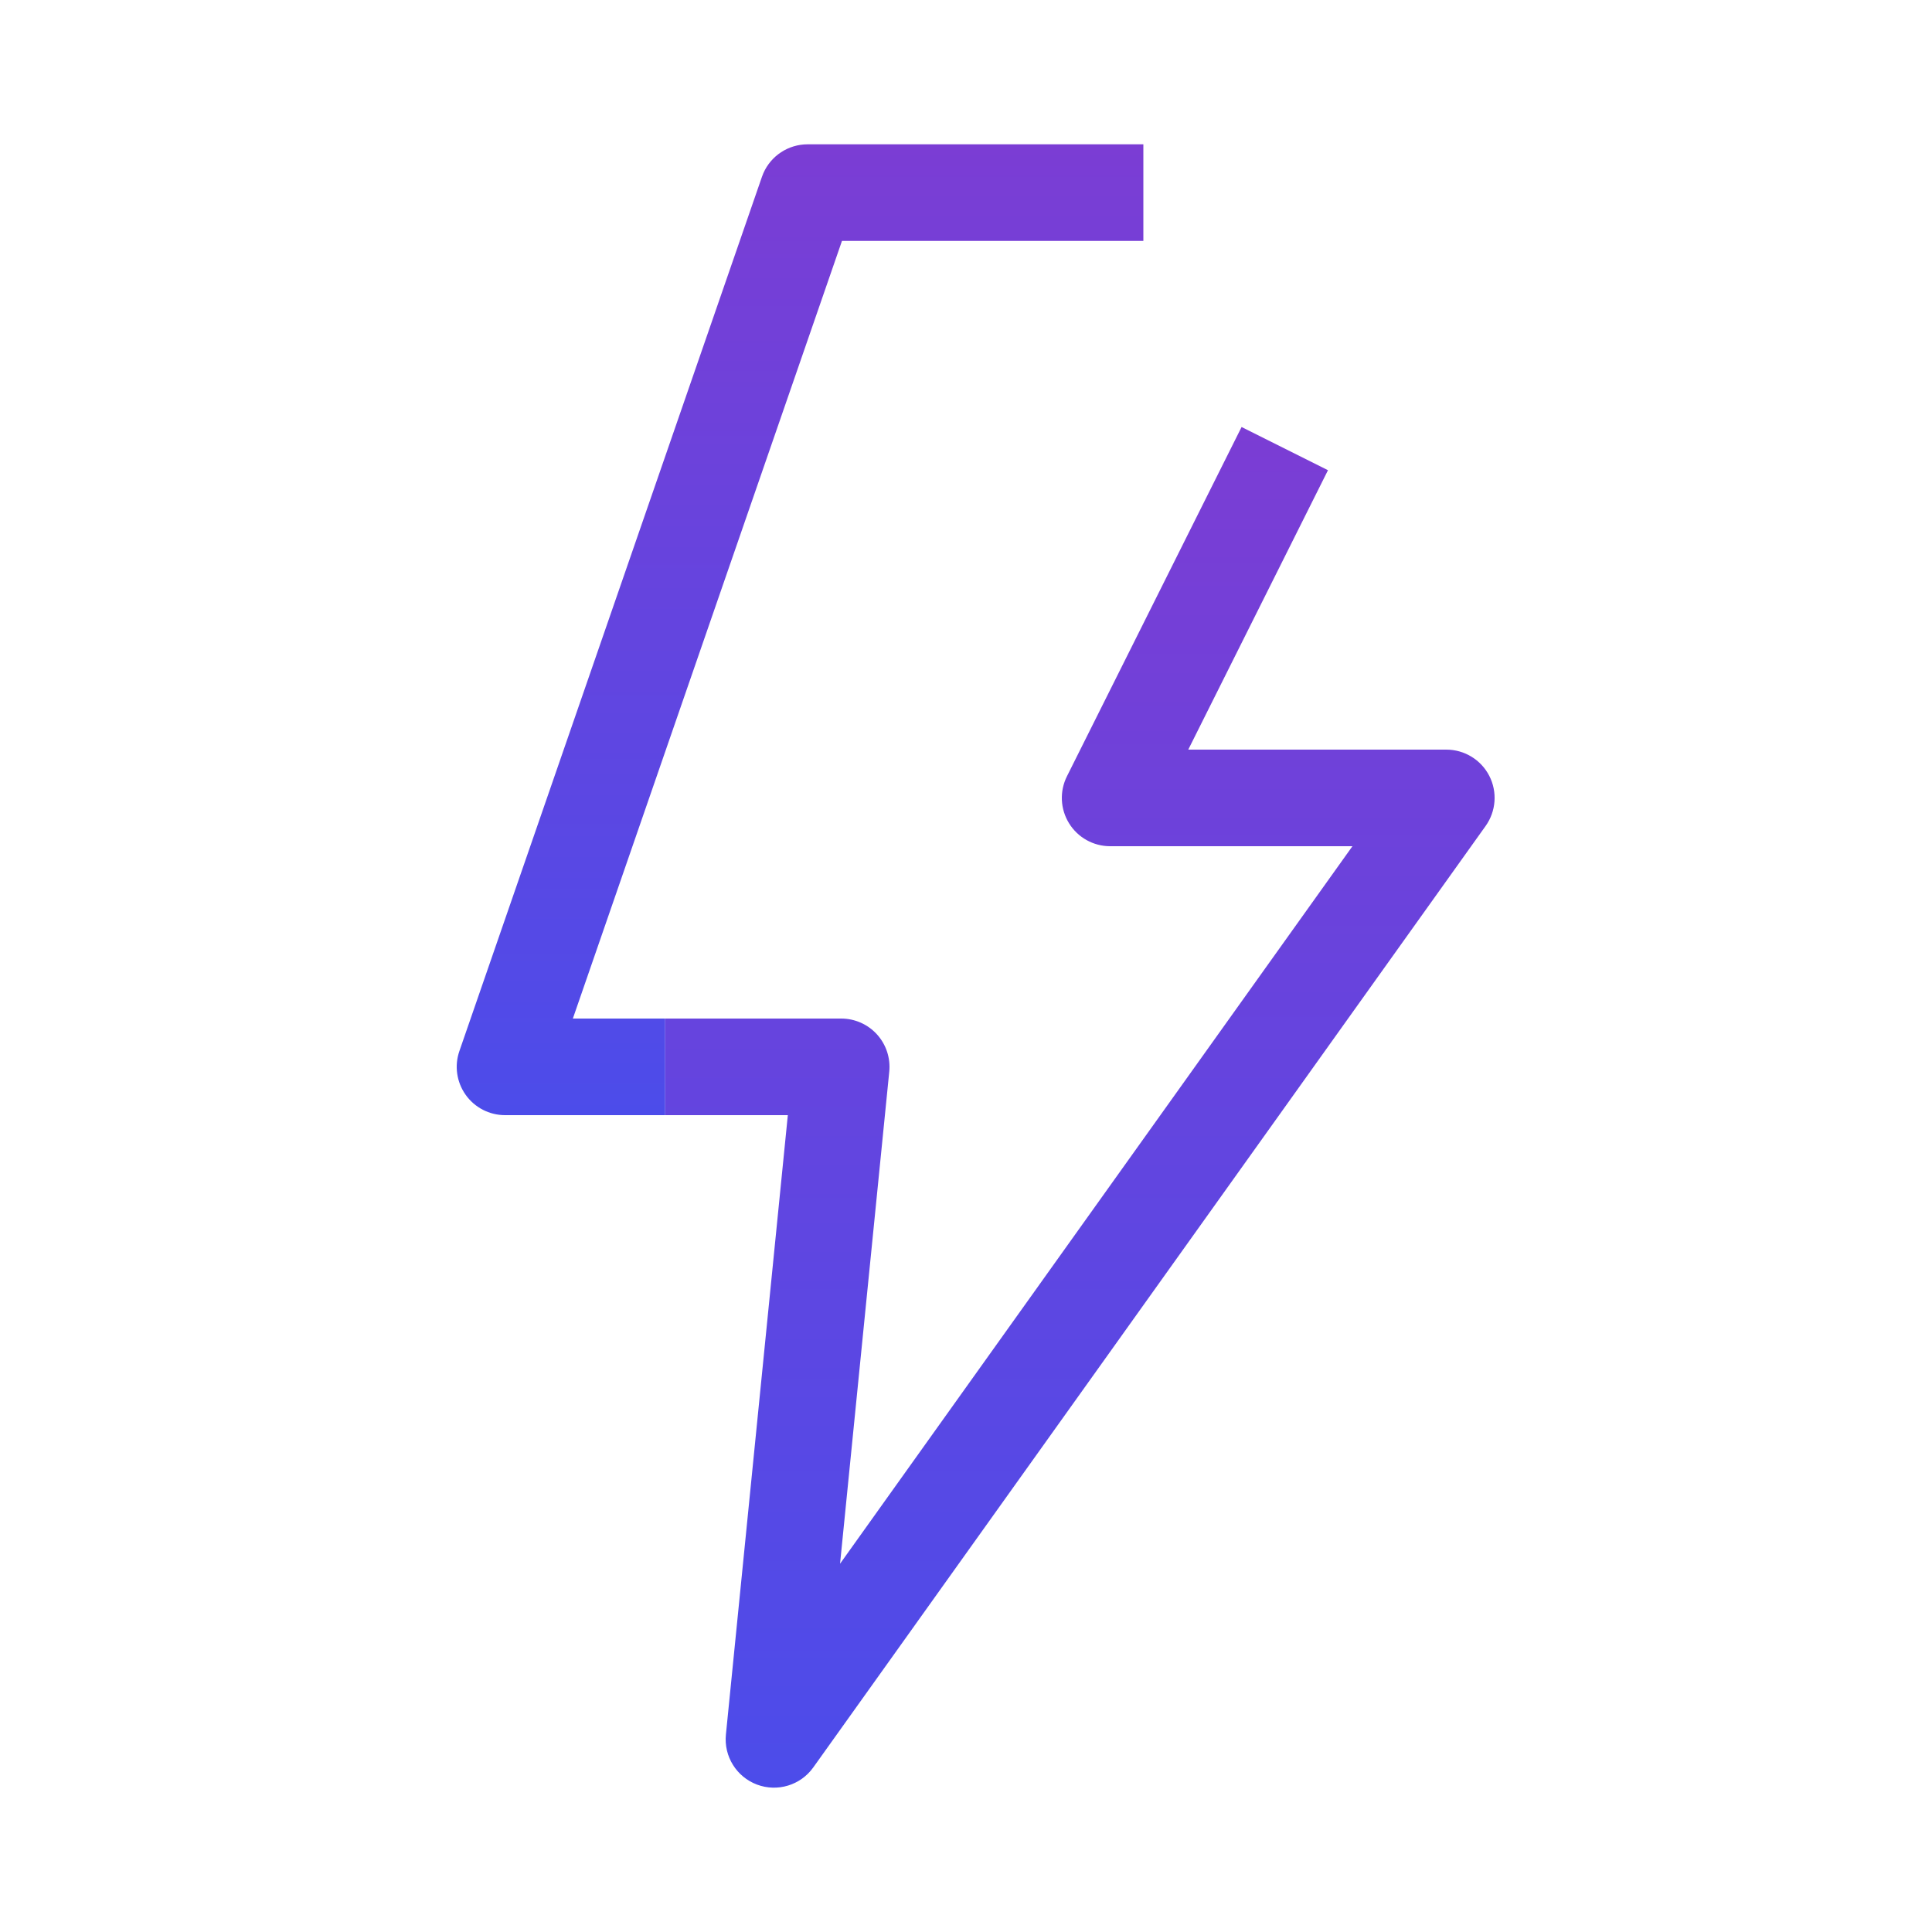
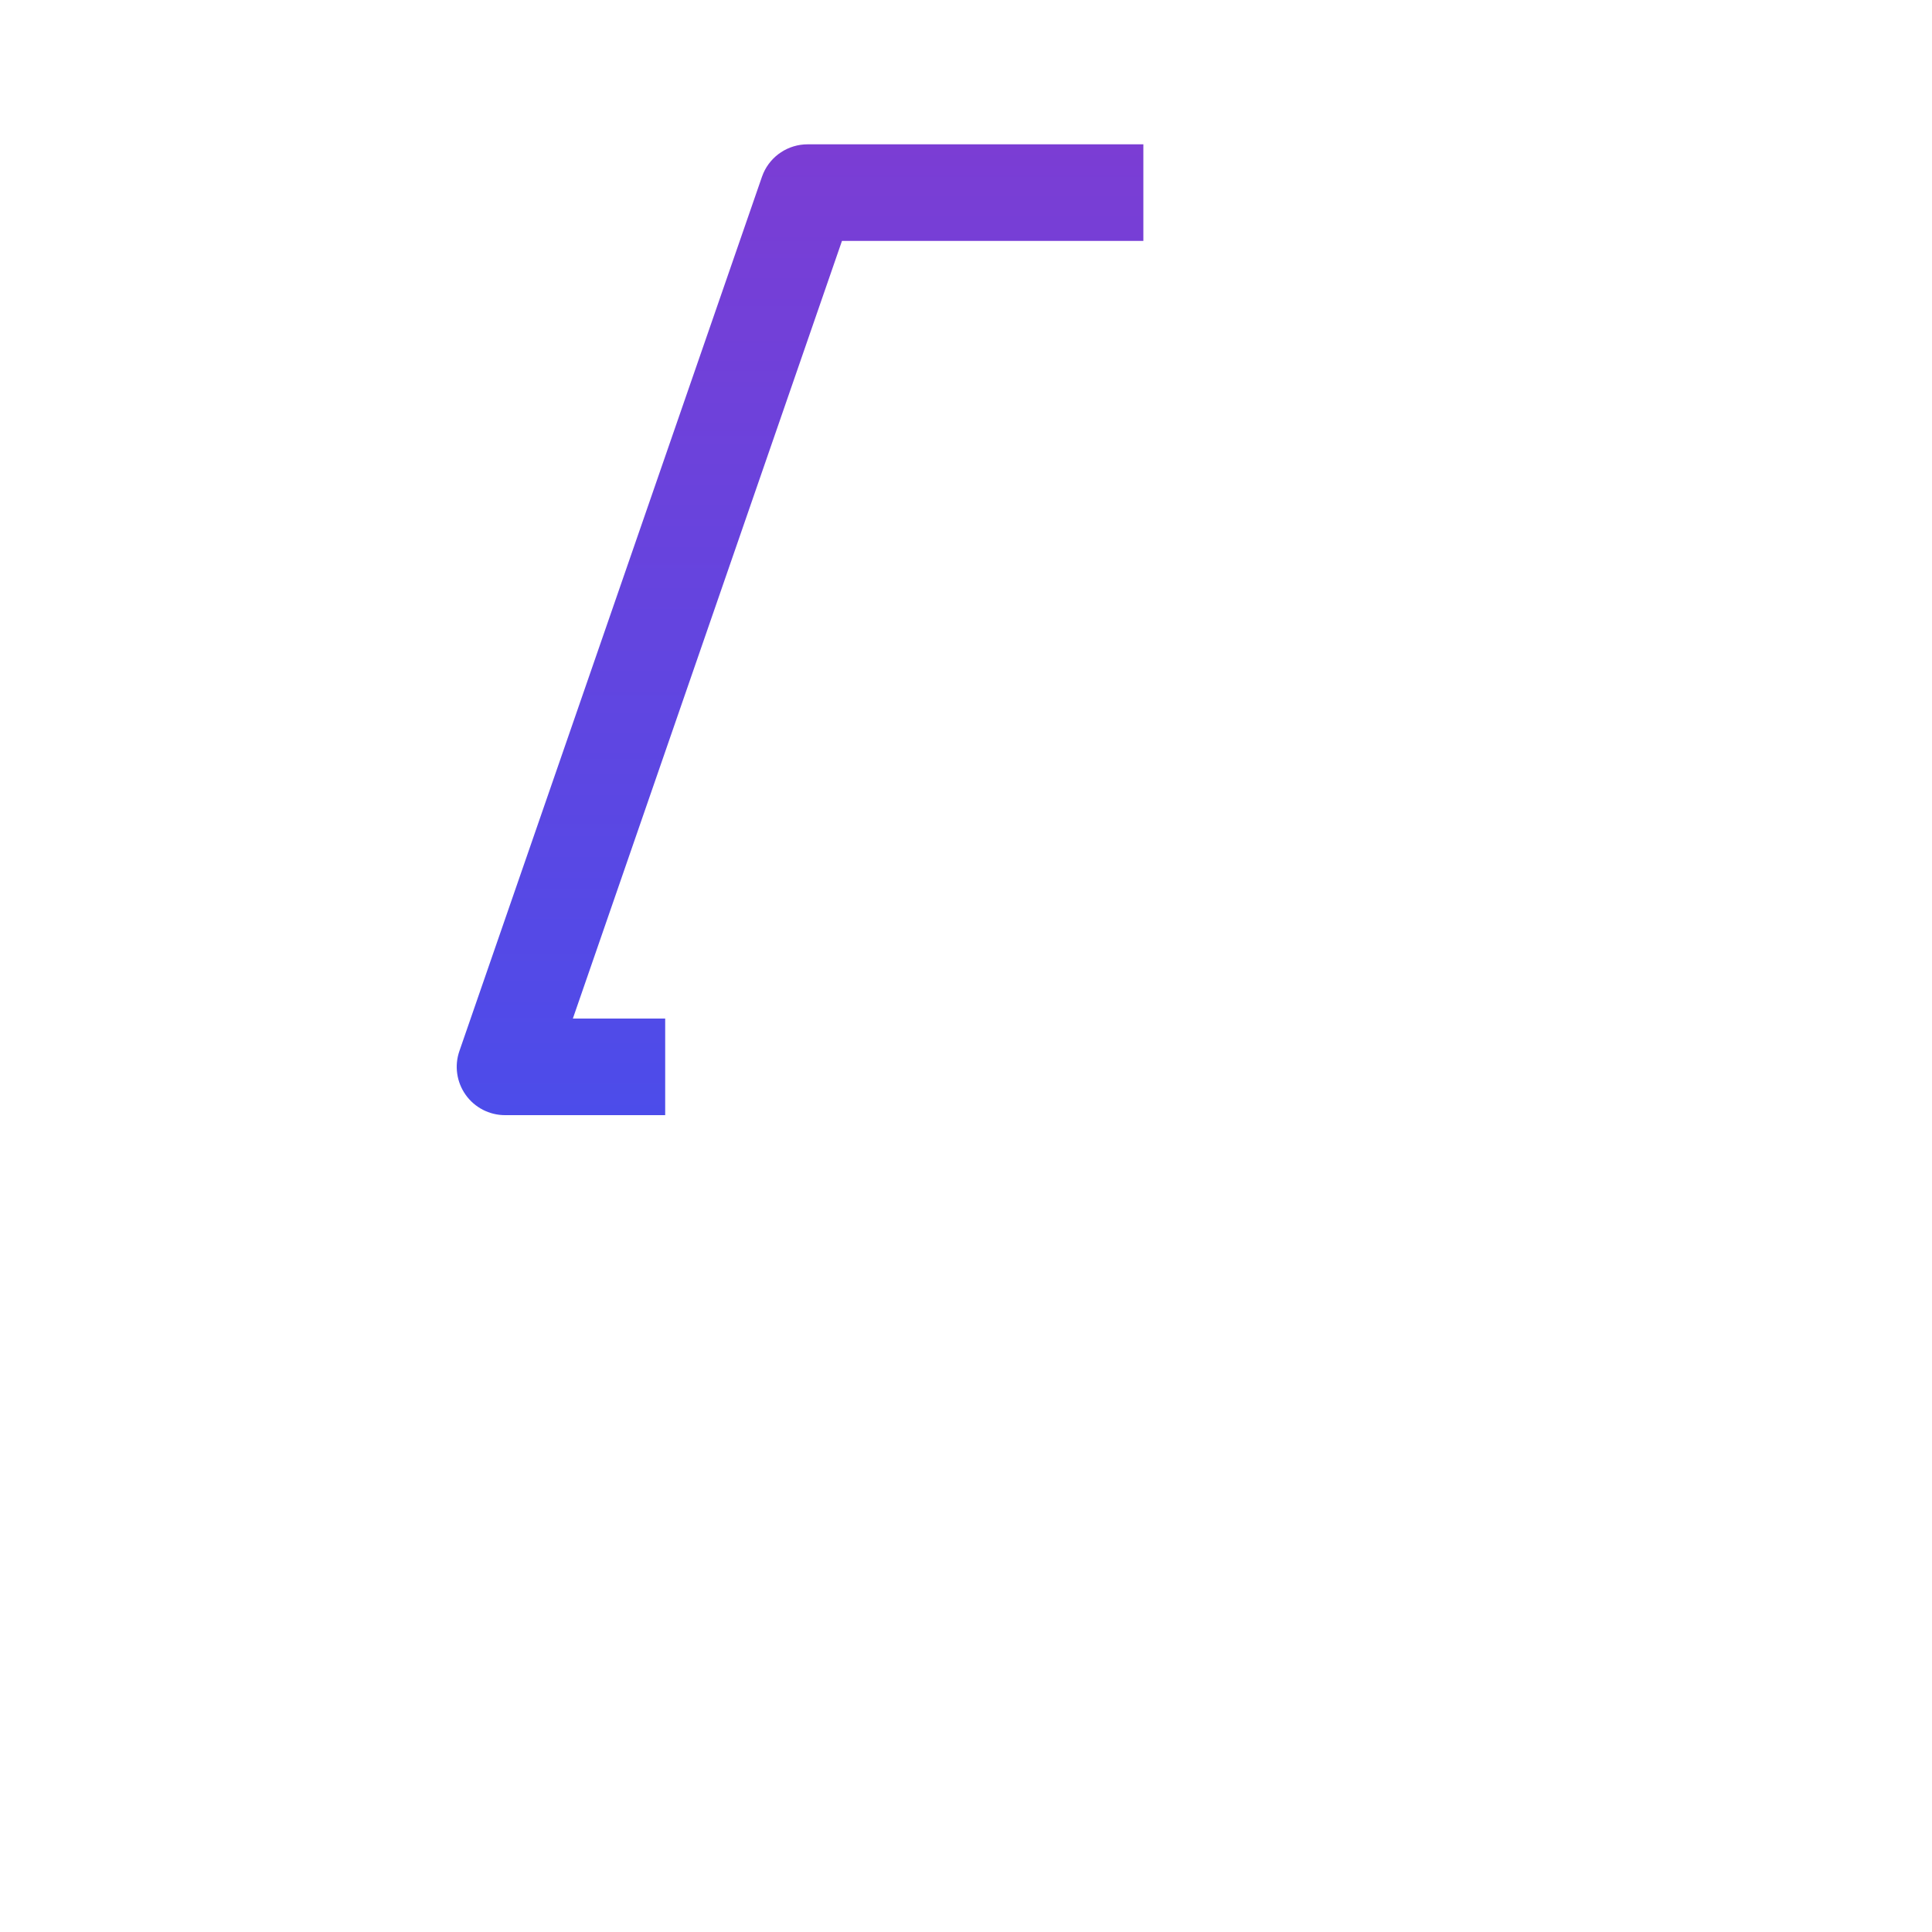
<svg xmlns="http://www.w3.org/2000/svg" width="100" height="100" viewBox="0 0 100 100" fill="none">
  <path d="M59.18 7.47V12.47H43.58L29.651 52.72H34.43V57.72H26.14C25.331 57.72 24.573 57.329 24.104 56.67C23.635 56.011 23.513 55.167 23.778 54.403L39.438 9.153L39.51 8.967C39.905 8.063 40.801 7.47 41.8 7.47H59.18Z" fill="url(#paint0_linear_2035_185)" />
-   <path d="M68.736 24.338L61.504 38.8H74.86C75.796 38.8 76.655 39.323 77.084 40.156C77.512 40.988 77.439 41.991 76.895 42.753L42.094 91.483C41.436 92.404 40.24 92.768 39.18 92.369C38.12 91.97 37.46 90.909 37.573 89.781L40.778 57.72H34.43V52.72H43.541C44.247 52.72 44.92 53.019 45.394 53.542C45.868 54.066 46.098 54.766 46.028 55.469L43.481 80.938L70.002 43.8H57.46C56.594 43.8 55.789 43.352 55.334 42.614C54.878 41.877 54.837 40.957 55.224 40.182L64.264 22.102L68.736 24.338Z" fill="url(#paint1_linear_2035_185)" />
  <defs>
    <linearGradient id="paint0_linear_2035_185" x1="41.41" y1="7.47" x2="41.41" y2="57.72" gradientUnits="userSpaceOnUse">
      <stop stop-color="#7B3DD4" />
      <stop offset="1" stop-color="#4C4CEA" />
    </linearGradient>
    <linearGradient id="paint1_linear_2035_185" x1="55.895" y1="22.102" x2="55.895" y2="92.53" gradientUnits="userSpaceOnUse">
      <stop stop-color="#7B3DD4" />
      <stop offset="1" stop-color="#4C4CEA" />
    </linearGradient>
  </defs>
</svg>